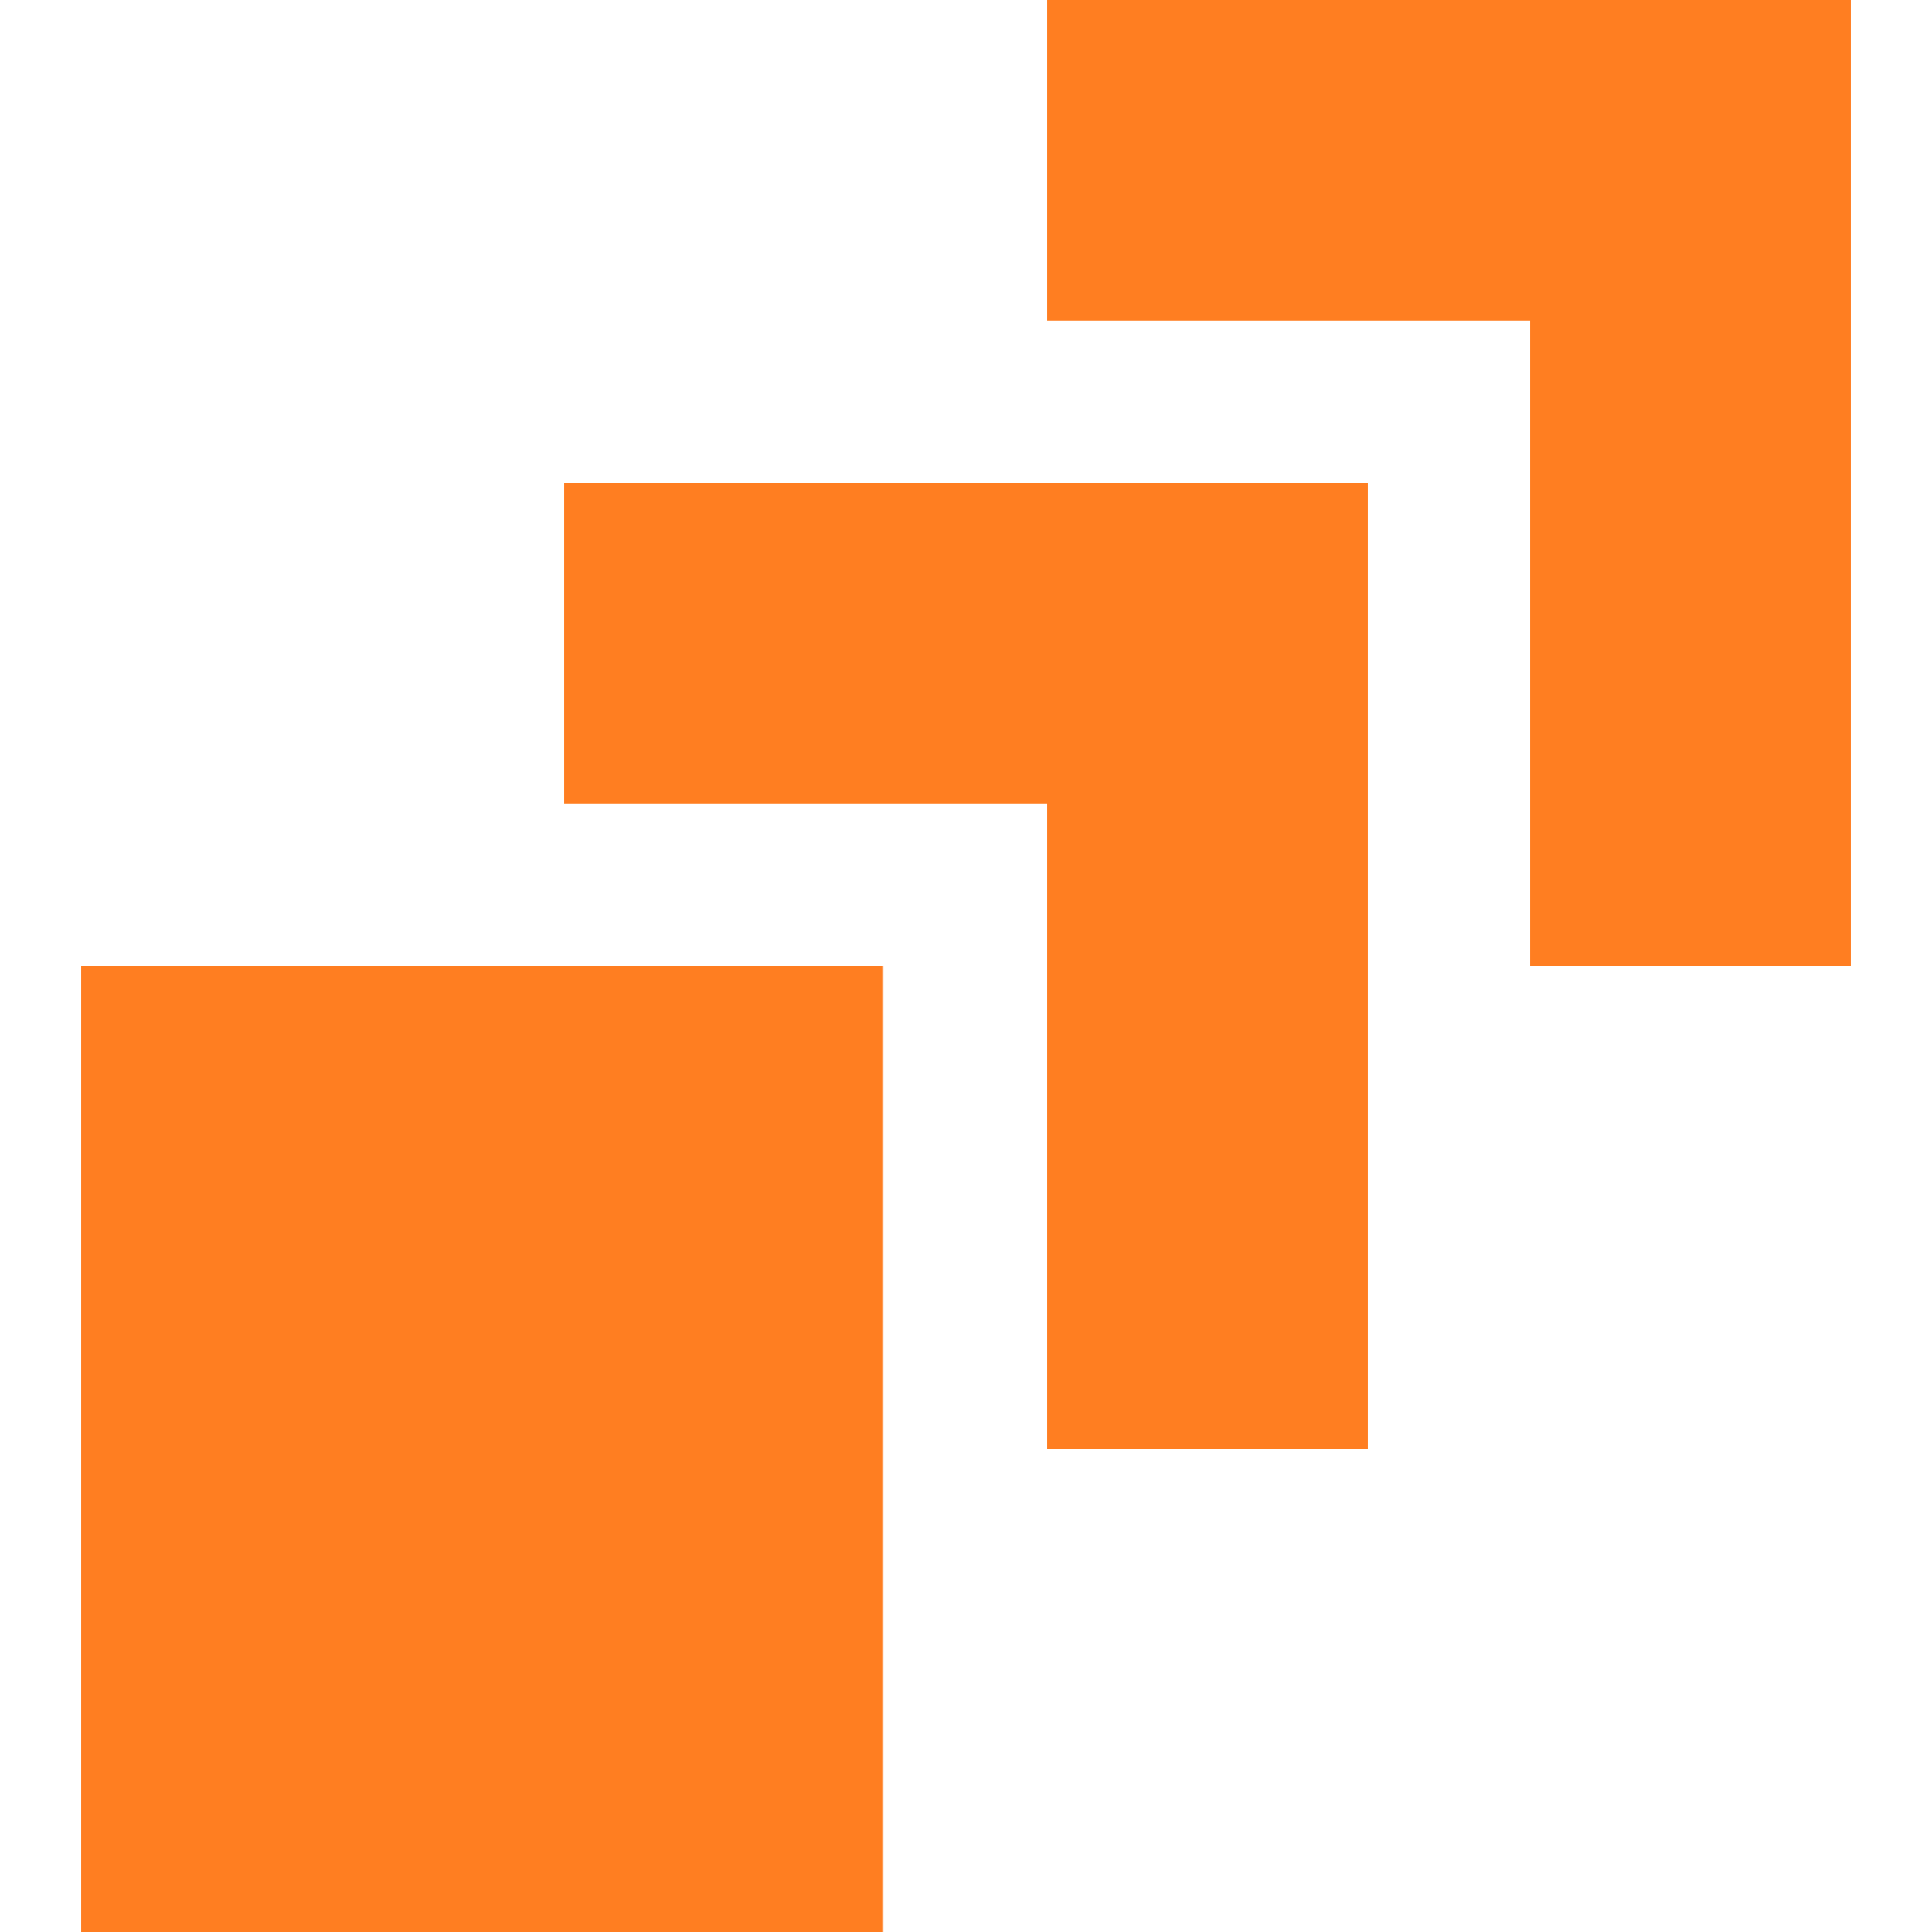
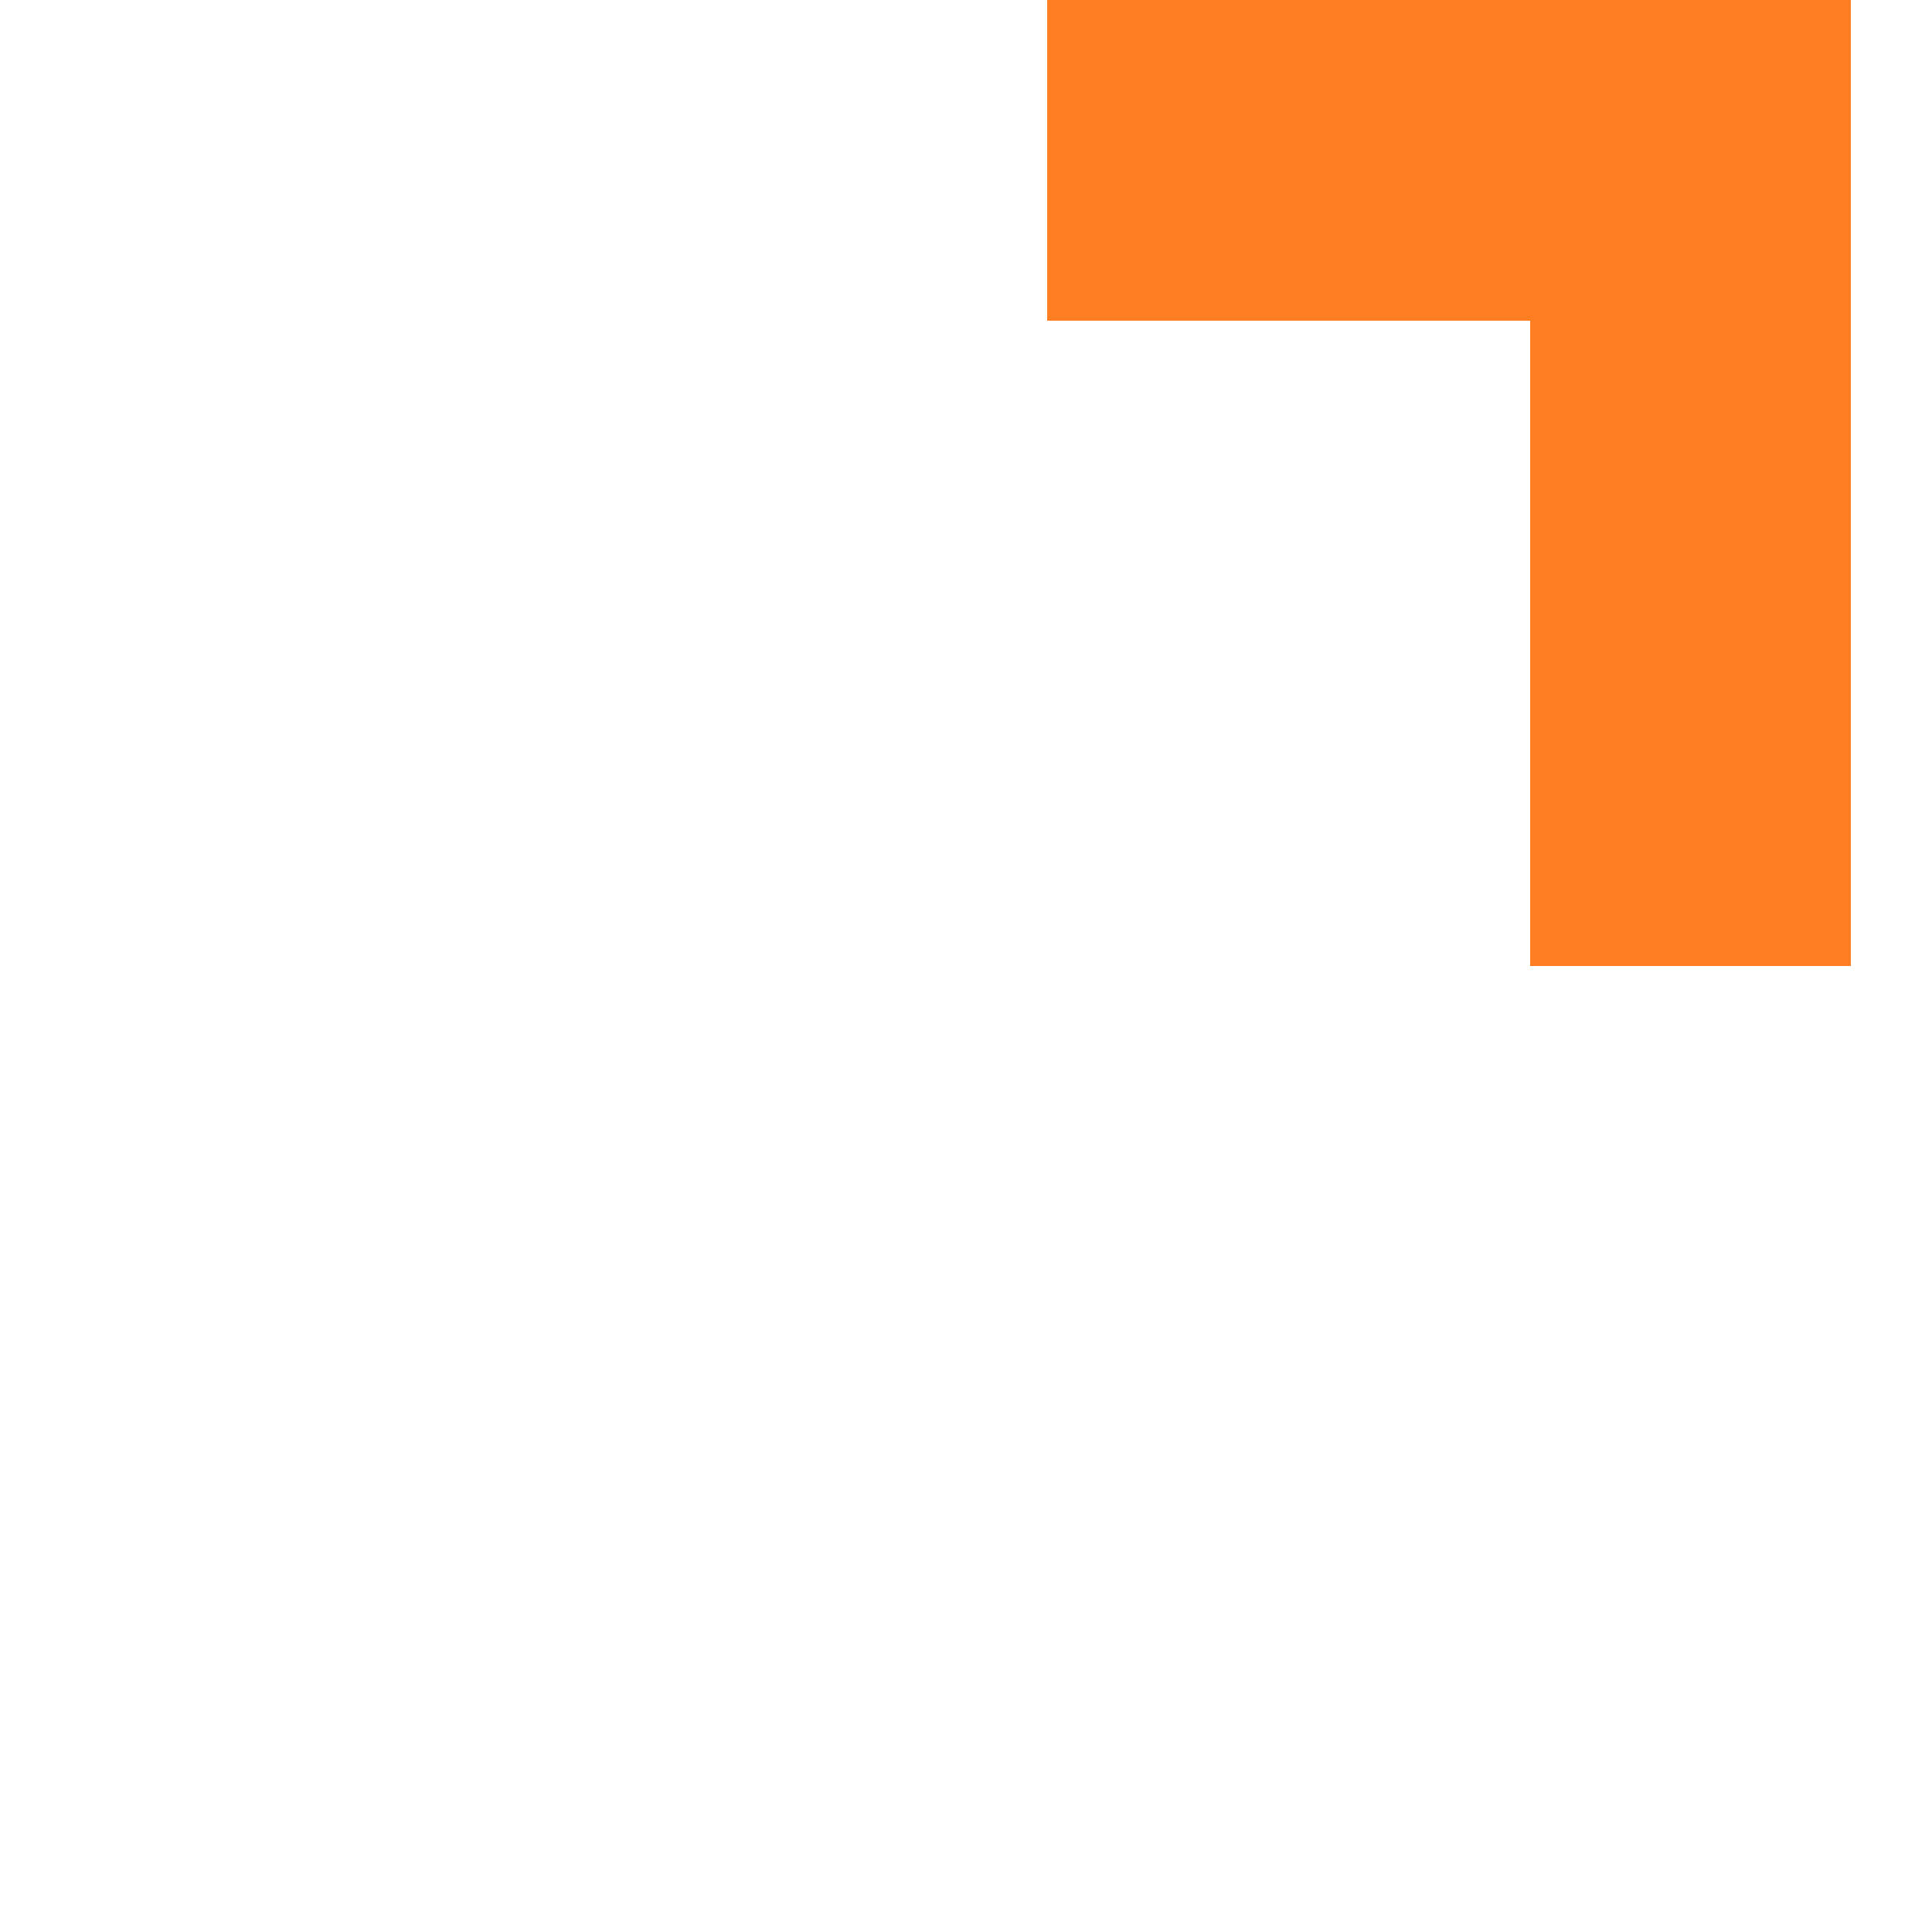
<svg xmlns="http://www.w3.org/2000/svg" version="1.2" baseProfile="tiny" width="100" height="100" viewBox="0 0 100 100">
-   <path fill="#FF7E21" d="M4.2 50h41.5v50H4.2z" />
-   <path fill="#FF7E21" d="M29.2 25v16.6h25V75h16.6V25z" />
  <path fill="#FF7E21" d="M54.2 0v16.6h25V50h16.6V0z" />
</svg>